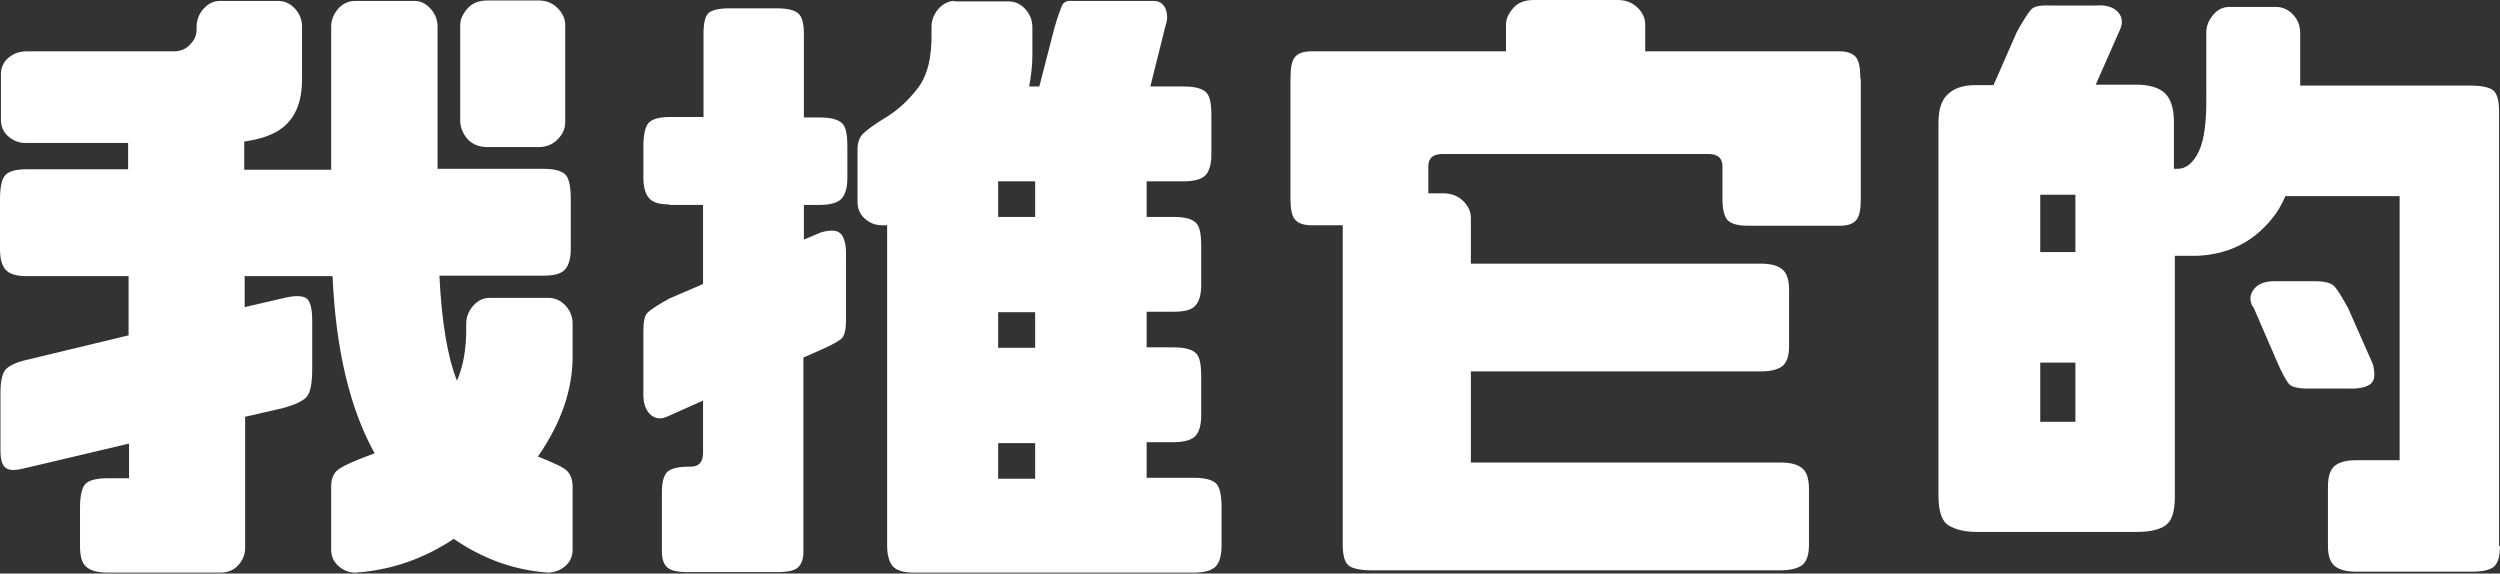
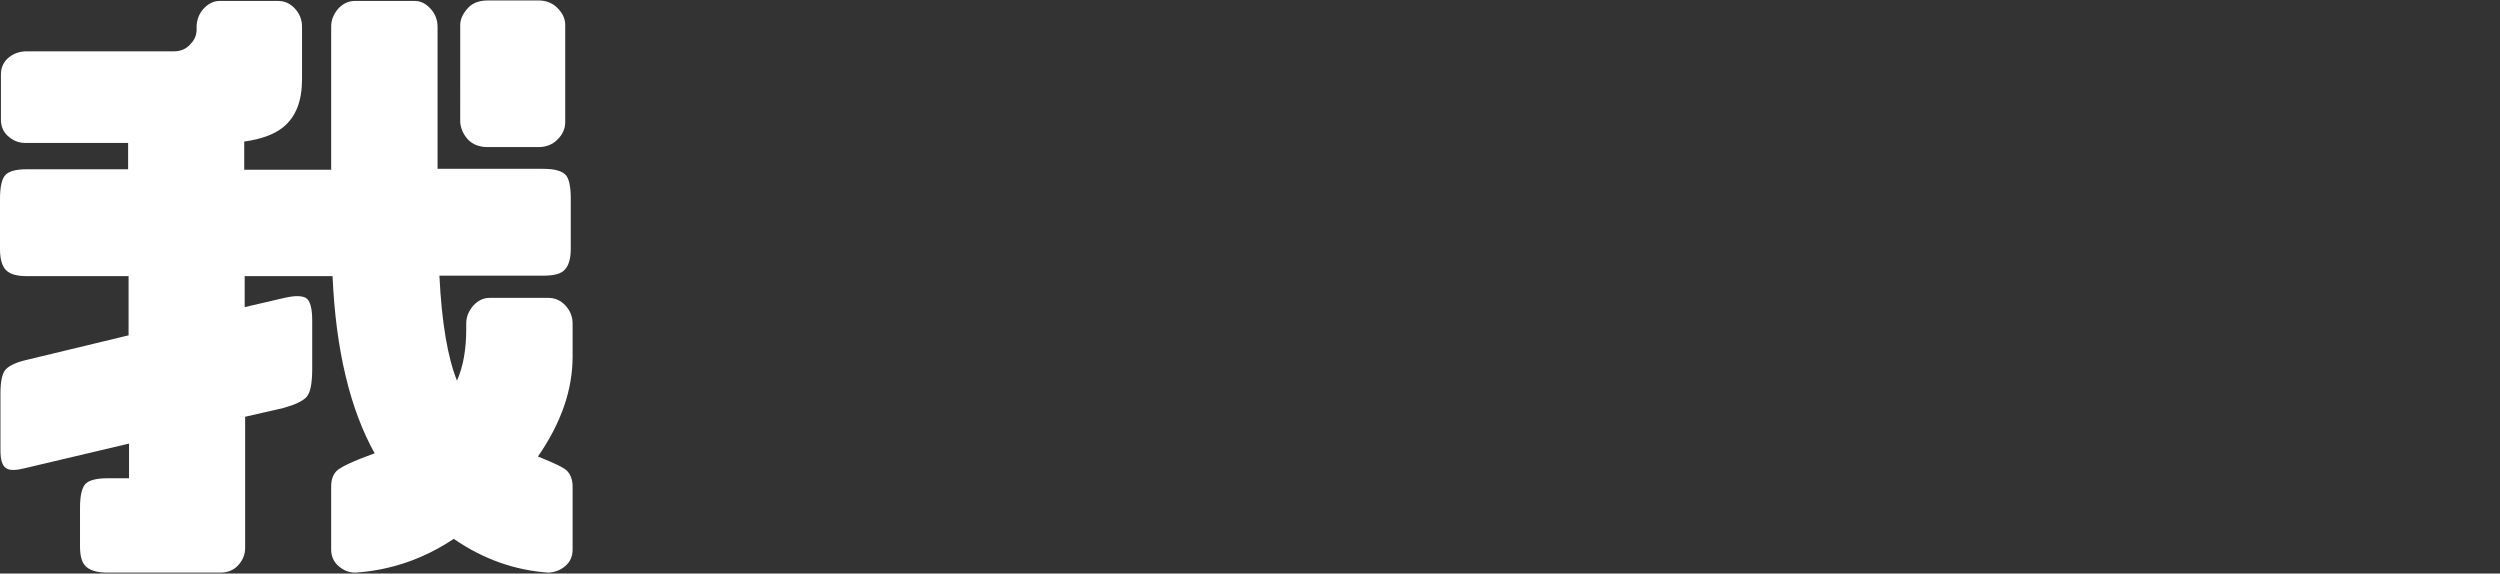
<svg xmlns="http://www.w3.org/2000/svg" id="_圖層_1" viewBox="0 0 54.05 12.4">
  <rect x="0" y="0" width="54.05" height="12.4" fill="#333333" stroke="none" />
  <defs>
    <style>.cls-1{fill:#fff;stroke-width:0px;}</style>
  </defs>
  <path class="cls-1" d="m.57,5.97c-.22,0-.37-.05-.45-.14s-.12-.24-.12-.44v-1.09c0-.26.04-.44.12-.52s.23-.12.45-.12h2.2v-.57H.54c-.15,0-.27-.06-.37-.15-.1-.09-.15-.21-.15-.35v-.98c0-.14.05-.26.15-.35.1-.09.22-.14.37-.15h3.22c.14,0,.27-.05.36-.16.1-.1.14-.22.13-.36,0-.15.05-.29.15-.4.1-.11.22-.17.35-.17h1.26c.15,0,.27.06.37.17.1.11.15.24.15.39v1.13c0,.47-.13.82-.42,1.05-.19.15-.47.25-.83.3v.61h1.88V.58c0-.15.05-.27.15-.39.1-.11.22-.17.37-.17h1.28c.14,0,.25.06.35.17.1.11.15.24.15.39v3.07h2.28c.24,0,.39.04.48.12.08.08.12.25.12.52v1.09c0,.2-.04.35-.12.44-.08.1-.24.14-.48.14h-2.24c.05,1.02.18,1.77.38,2.27.14-.32.2-.69.2-1.11v-.12c0-.15.05-.27.15-.39.1-.11.22-.17.35-.17h1.28c.14,0,.27.06.37.17.1.11.15.24.15.39v.71c0,.72-.25,1.44-.75,2.16.35.14.57.24.64.32.07.08.11.19.11.33v1.36c0,.15-.05.26-.15.35-.1.09-.22.14-.37.15-.73-.05-1.41-.29-2.05-.73-.66.44-1.37.68-2.13.73-.15,0-.27-.06-.37-.15-.1-.09-.15-.21-.15-.35v-1.36c0-.15.04-.26.12-.34.08-.08.35-.21.82-.38-.53-.95-.84-2.23-.91-3.83h-1.9v.67l.86-.2c.22-.05.37-.05.46,0,.09.05.14.21.14.48v1.06c0,.31-.04.51-.12.6s-.25.17-.5.24l-.83.19v2.83c0,.15-.05.27-.15.38-.1.11-.23.16-.39.16h-2.43c-.24,0-.39-.05-.48-.14s-.12-.24-.12-.44v-.82c0-.26.04-.44.12-.52s.24-.12.48-.12h.46v-.75l-2.2.52c-.23.06-.38.07-.46.01-.08-.05-.12-.18-.12-.38v-1.24c0-.26.04-.44.12-.52s.23-.15.45-.2l2.2-.53v-1.28H.57Zm11.65-3.33c0,.15-.06.27-.17.38-.11.11-.25.16-.41.16h-1.09c-.18,0-.32-.05-.43-.16-.1-.11-.16-.24-.17-.38V.54c0-.14.07-.26.17-.37.1-.11.25-.16.43-.16h1.09c.16,0,.3.05.41.16.11.11.17.23.17.37v2.09Z" />
-   <path class="cls-1" d="m14.48,4.42c-.22,0-.37-.04-.45-.14-.08-.09-.12-.24-.12-.44v-.67c0-.26.04-.44.12-.52s.23-.12.45-.12h.73V.73c0-.24.04-.39.11-.45.07-.06.22-.1.44-.1h1.03c.24,0,.39.04.47.11.08.07.12.22.12.44v1.81h.34c.24,0,.39.04.48.12s.12.25.12.52v.67c0,.2-.04.34-.12.44-.08.09-.24.14-.48.14h-.34v.75l.38-.16c.23-.06.37-.04.44.06.07.1.1.27.09.48v1.37c0,.22-.04.36-.12.41-.08.06-.23.14-.46.24l-.34.15v4.19c0,.16-.04.28-.12.35-.08.07-.23.1-.47.1h-1.9c-.22,0-.37-.03-.45-.1s-.12-.18-.12-.35v-1.28c0-.22.04-.36.12-.44.08-.07.23-.11.45-.11h.05c.18,0,.27-.1.27-.3v-1.13l-.76.34c-.15.07-.27.06-.38-.04s-.16-.27-.15-.5v-1.29c0-.21.02-.35.1-.42.08-.07.23-.17.47-.3l.72-.31v-1.71h-.73ZM20.63.03h1.17c.15,0,.27.06.37.17.1.11.15.24.15.39v.61c0,.23-.03.45-.07.67h.22l.33-1.28c.07-.24.13-.39.16-.47.04-.08.11-.11.22-.1h1.75c.12,0,.2.04.26.15.05.11.06.24.01.38l-.33,1.32h.72c.24,0,.39.04.48.12s.12.25.12.52v.83c0,.2-.04.35-.12.44s-.24.14-.48.14h-.8v.77h.58c.24,0,.39.04.48.12s.12.25.12.52v.83c0,.2-.04.35-.12.44-.08.1-.24.14-.48.14h-.58v.77h.58c.24,0,.39.04.48.12s.12.25.12.52v.83c0,.2-.04.35-.12.44s-.24.14-.48.14h-.58v.77h1.02c.24,0,.39.04.48.12.08.08.12.25.12.52v.83c0,.2-.04.35-.12.44s-.24.14-.48.14h-6.06c-.22,0-.37-.05-.45-.14-.08-.1-.12-.24-.12-.44v-6.93h-.12c-.15,0-.27-.06-.37-.15-.1-.09-.15-.21-.15-.35v-1.14c0-.15.04-.26.12-.34.08-.08.24-.2.49-.35s.48-.36.69-.63.31-.67.3-1.21v-.12c0-.15.05-.27.15-.39.1-.11.22-.17.35-.17Zm1.75,4.66v-.77h-.8v.77h.8Zm0,2.83v-.77h-.8v.77h.8Zm0,2.83v-.77h-.8v.77h.8Z" />
-   <path class="cls-1" d="m40.23,1.7v2.61c0,.22-.03.37-.1.45-.07.08-.18.12-.35.12h-1.99c-.22,0-.36-.04-.44-.12-.07-.08-.11-.23-.11-.45v-.71c0-.18-.1-.27-.3-.27h-5.76c-.2,0-.3.09-.3.27v.58h.33c.16,0,.3.05.42.16.11.11.17.23.17.37v.99h6.27c.21,0,.36.04.46.12.1.08.15.23.15.45v1.21c0,.22-.05.36-.15.44-.1.07-.25.11-.46.11h-6.27v1.97h6.7c.21,0,.36.04.46.12s.15.23.15.45v1.21c0,.22-.05.36-.15.44-.1.07-.25.11-.46.11h-8.85c-.25,0-.42-.04-.5-.11-.08-.07-.12-.22-.12-.44v-6.91h-.68c-.16,0-.28-.04-.35-.12-.07-.08-.1-.23-.1-.45V1.7c0-.24.03-.39.1-.47.07-.08.18-.12.35-.12h4.21v-.58c0-.14.07-.26.17-.37.1-.11.25-.16.43-.16h1.82c.16,0,.3.05.42.16.11.11.17.23.17.37v.58h4.2c.16,0,.28.04.35.12s.1.23.1.47Z" />
-   <path class="cls-1" d="m54.05,11.8c0,.22-.04.36-.12.44s-.24.12-.5.12h-2.49c-.21,0-.36-.04-.46-.12s-.15-.22-.15-.44v-1.28c0-.22.05-.37.15-.45s.25-.12.46-.12h.94v-5.71h-2.47c-.08.19-.18.36-.3.5-.41.5-.94.76-1.6.79h-.49v5.21c0,.31-.06.51-.19.61-.13.1-.34.15-.63.15h-3.47c-.25,0-.45-.05-.6-.14s-.22-.31-.22-.65V2.65c0-.29.07-.5.21-.62.14-.13.34-.19.59-.19h.39l.5-1.14c.13-.24.23-.39.3-.48s.22-.11.44-.1h.95c.24-.02.4.03.5.14.1.11.11.24.04.39l-.52,1.18h.86c.29,0,.5.06.63.18.13.12.2.33.2.62v1.02h.08c.19,0,.34-.13.46-.38.12-.25.17-.67.16-1.24V.71c0-.15.05-.27.15-.39s.22-.17.35-.17h1.01c.14,0,.27.06.37.17.1.11.15.24.15.39v1.14h3.68c.25,0,.42.04.5.11.08.07.12.22.12.44v9.41Zm-9.18-7.59h-.76v1.24h.76v-1.24Zm0,4.91v-1.28h-.76v1.28h.76Zm3.83-2.49c-.07-.15-.06-.27.04-.39s.27-.17.5-.16h.79c.22,0,.36.03.44.11.07.08.17.24.3.48l.53,1.2c.06.23.04.37-.06.44-.1.07-.27.1-.48.09h-.88c-.22,0-.36-.04-.41-.12-.06-.08-.14-.23-.24-.46l-.52-1.2Z" />
</svg>